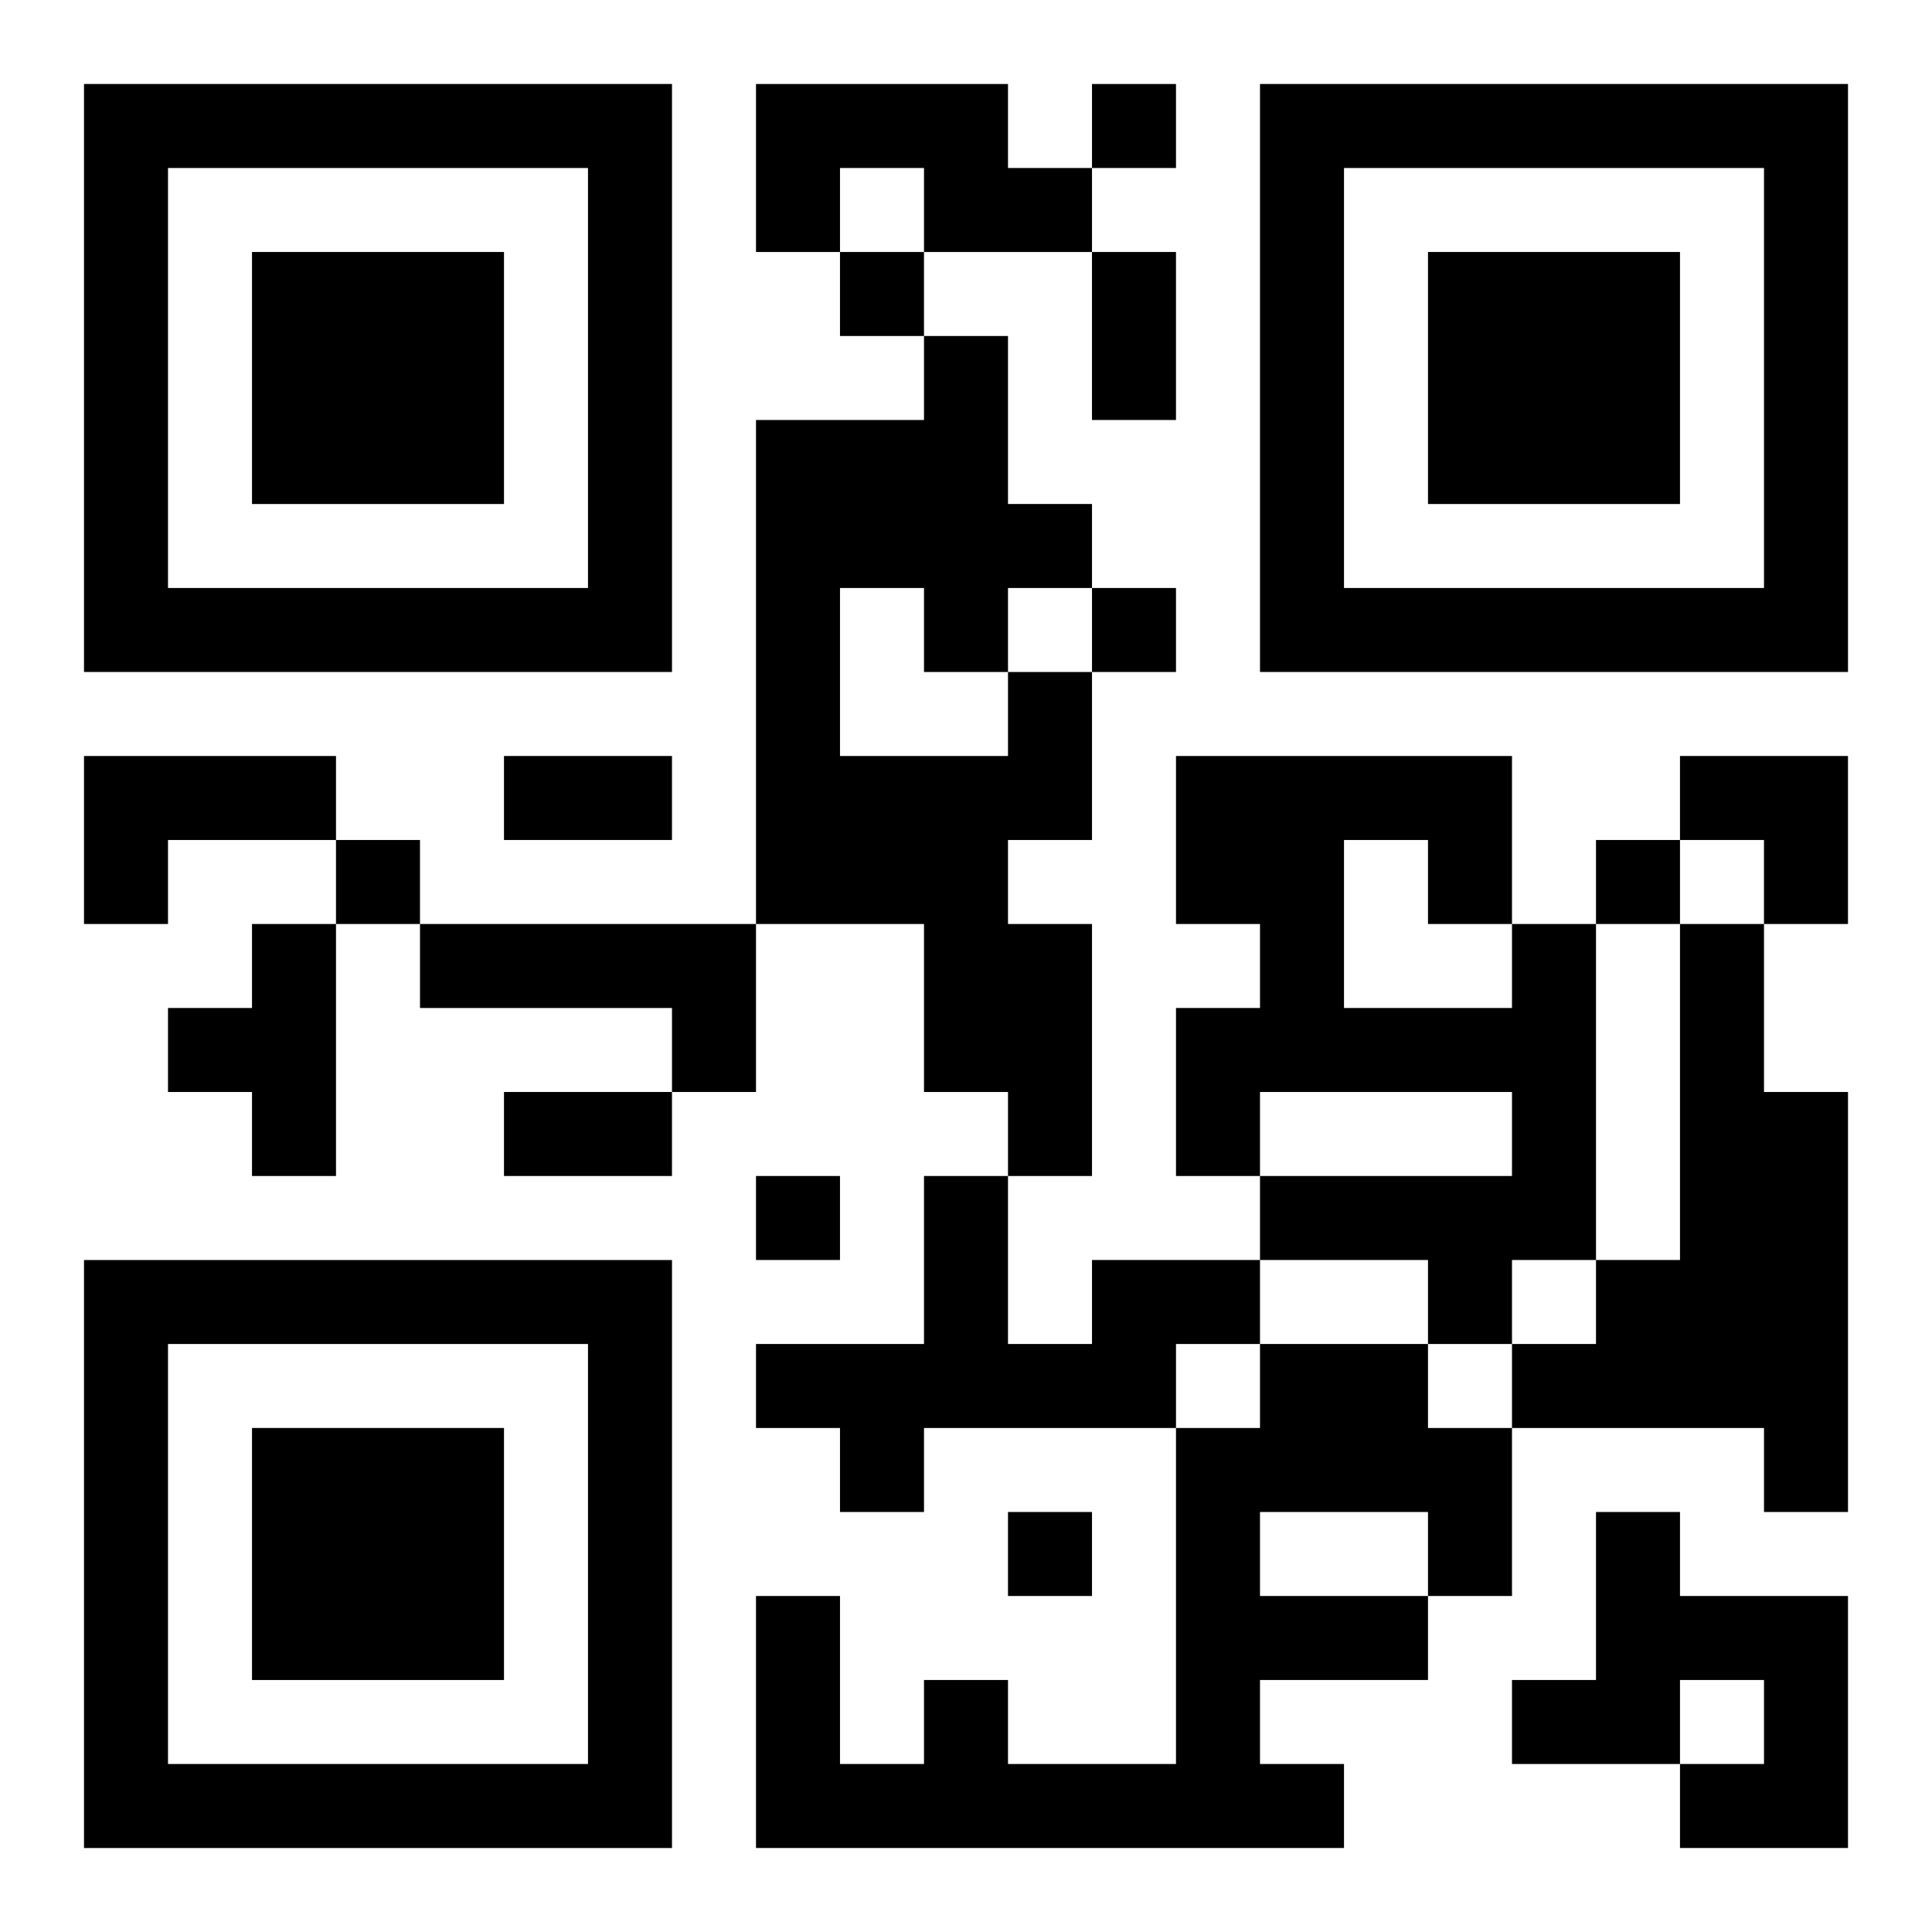
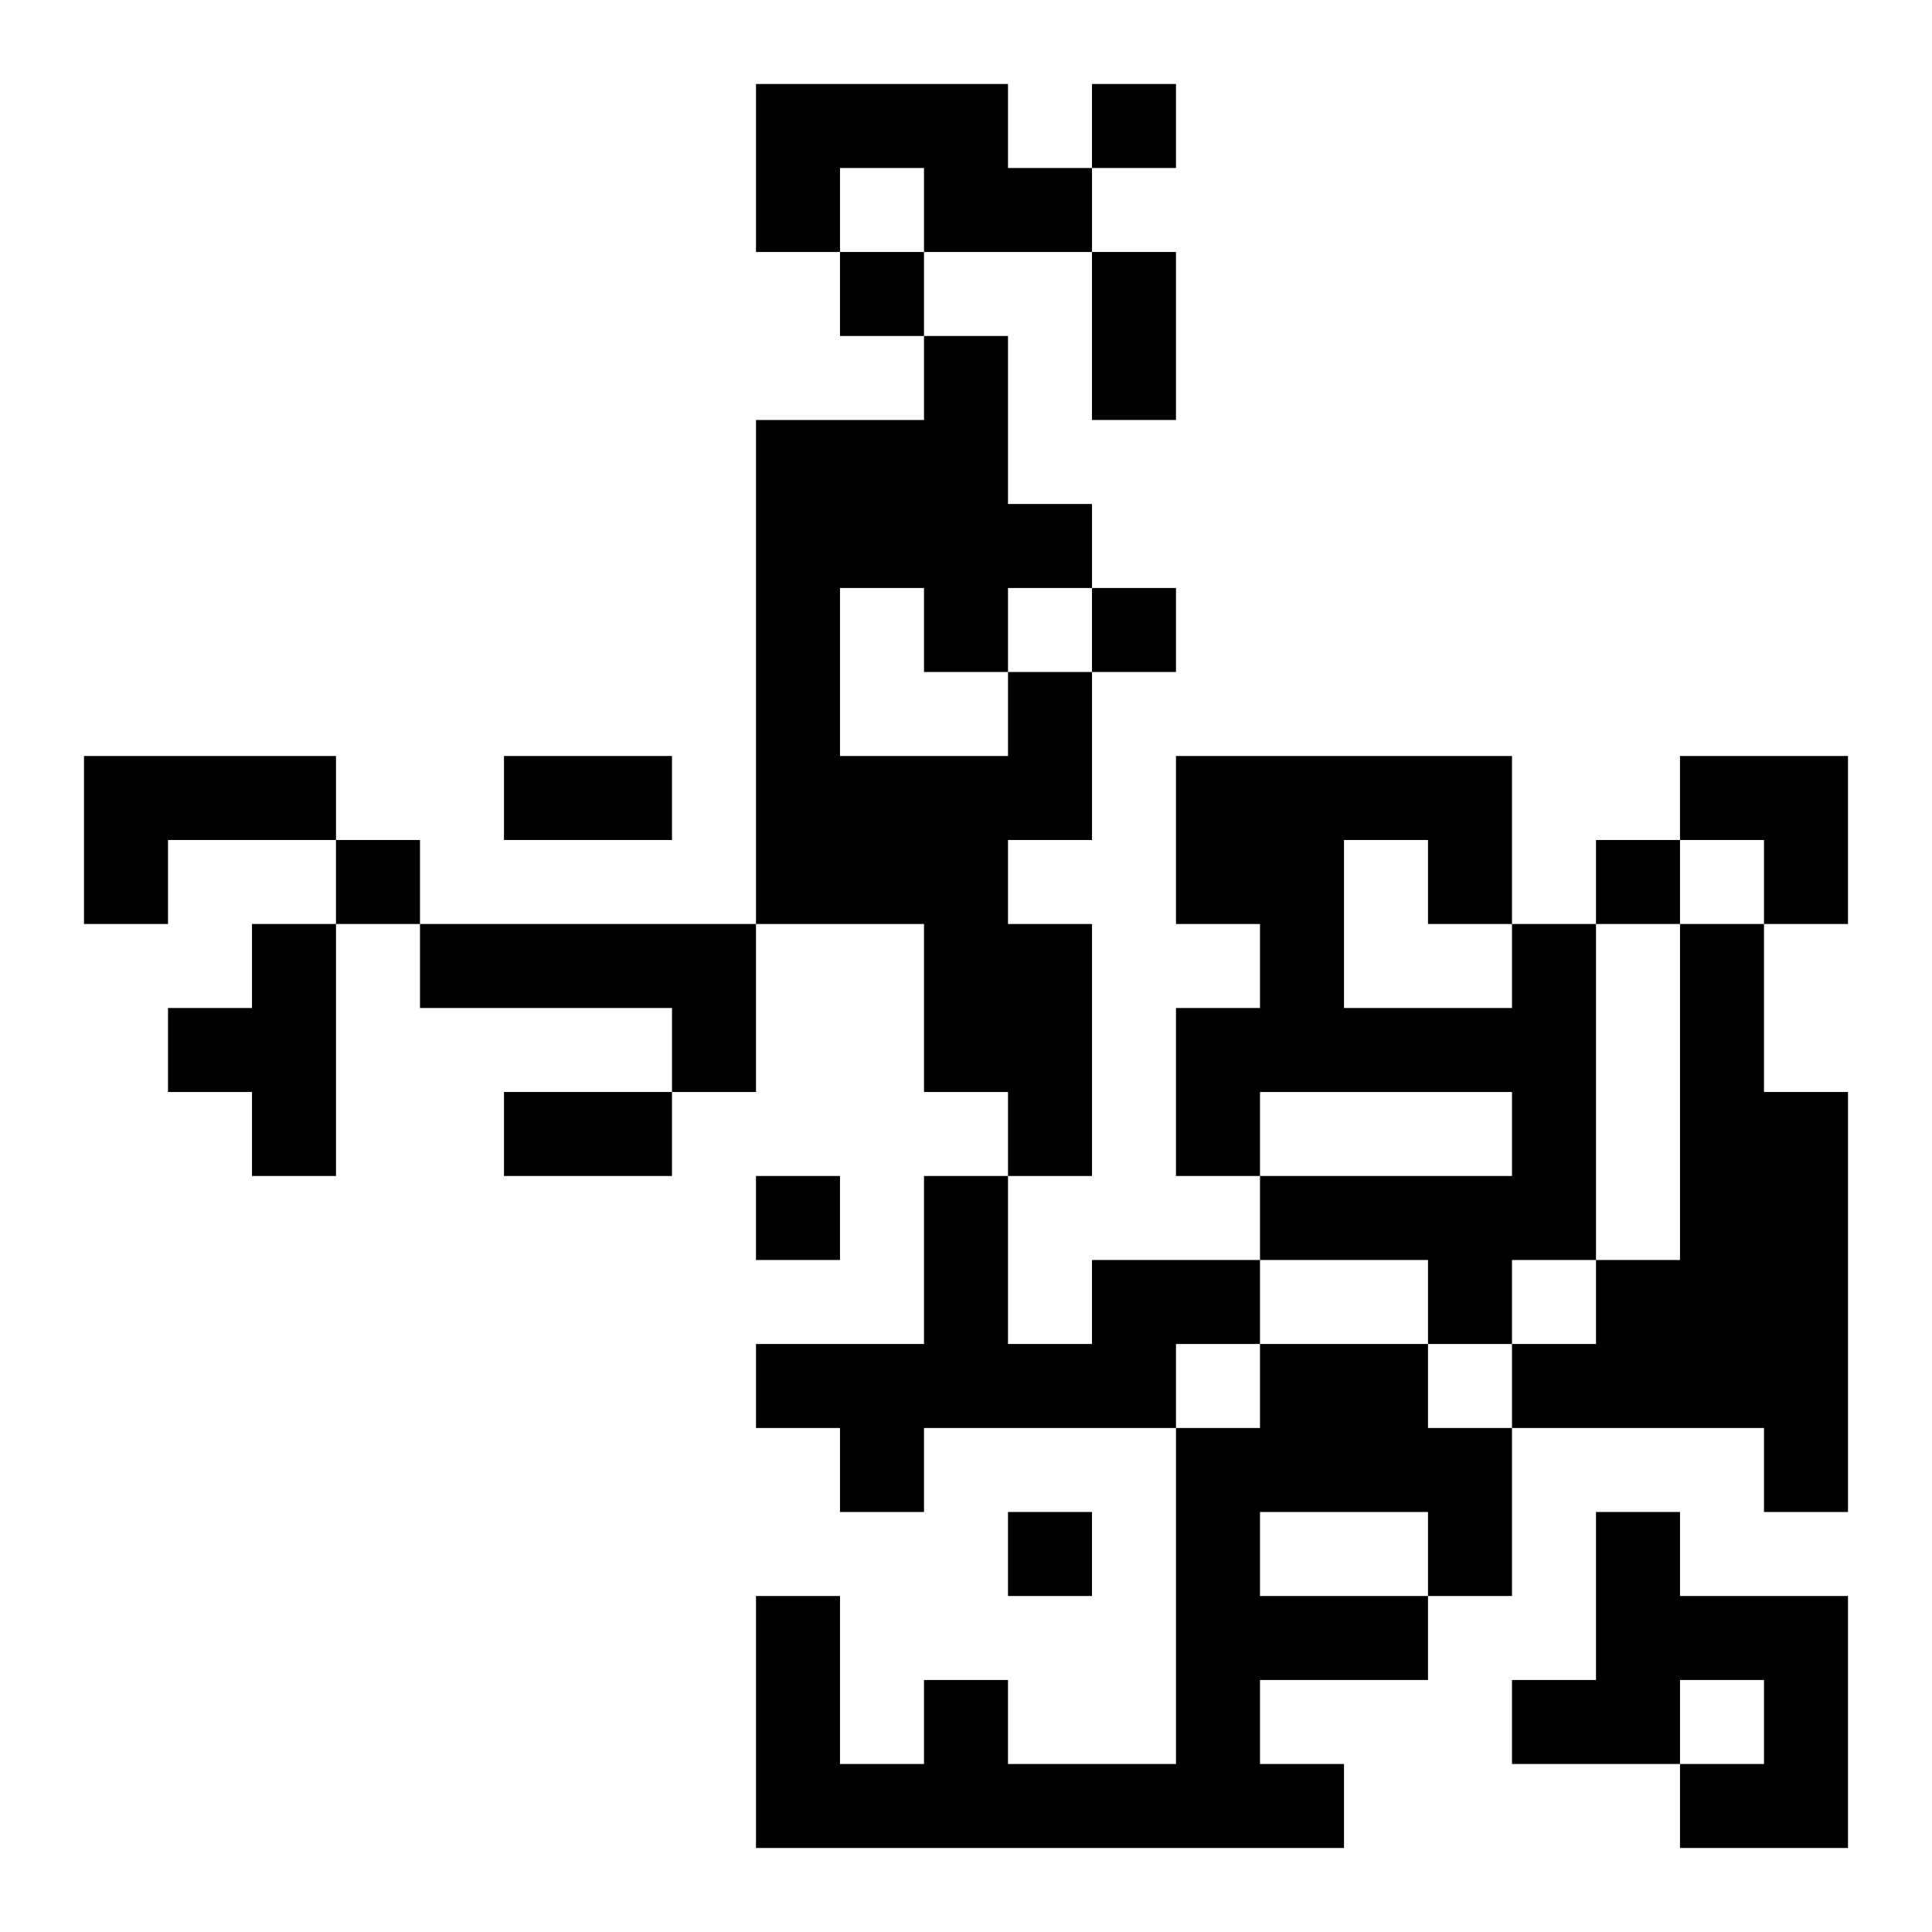
<svg xmlns="http://www.w3.org/2000/svg" xmlns:xlink="http://www.w3.org/1999/xlink" width="250" height="250" baseProfile="full" version="1.1" viewBox="-1 -1 23 23">
  <symbol id="a">
-     <path d="m0 7v7h7v-7h-7zm1 1h5v5h-5v-5zm1 1v3h3v-3h-3z" />
-   </symbol>
+     </symbol>
  <use y="-7" xlink:href="#a" />
  <use y="7" xlink:href="#a" />
  <use x="14" y="-7" xlink:href="#a" />
  <path d="m8 0h3v1h1v1h-2v-1h-1v1h-1v-2m3 7h1v2h-1v1h1v3h-1v-1h-1v-2h-2v-6h2v-1h1v2h1v1h-1v1m-2-1v2h2v-1h-1v-1h-1m-9 2h3v1h-2v1h-1v-2m2 2h1v3h-1v-1h-1v-1h1v-1m2 0h4v2h-1v-1h-3v-1m13 0h1v4h-1v1h-1v-1h-2v-1h3v-1h-3v1h-1v-2h1v-1h-1v-2h4v2m-2-1v2h2v-1h-1v-1h-1m4 1h1v2h1v5h-1v-1h-3v-1h1v-1h1v-4m-7 4h2v1h-1v1h-3v1h-1v-1h-1v-1h2v-2h1v2h1v-1m2 1h2v1h1v2h-1v1h-2v1h1v1h-7v-3h1v2h1v-1h1v1h2v-4h1v-1m0 2v1h2v-1h-2m4 0h1v1h2v3h-2v-1h1v-1h-1v1h-2v-1h1v-2m-6-17v1h1v-1h-1m-3 2v1h1v-1h-1m3 4v1h1v-1h-1m-9 3v1h1v-1h-1m15 0v1h1v-1h-1m-10 4v1h1v-1h-1m3 4v1h1v-1h-1m1-15h1v2h-1v-2m-7 6h2v1h-2v-1m0 4h2v1h-2v-1m14-4h2v2h-1v-1h-1z" />
</svg>